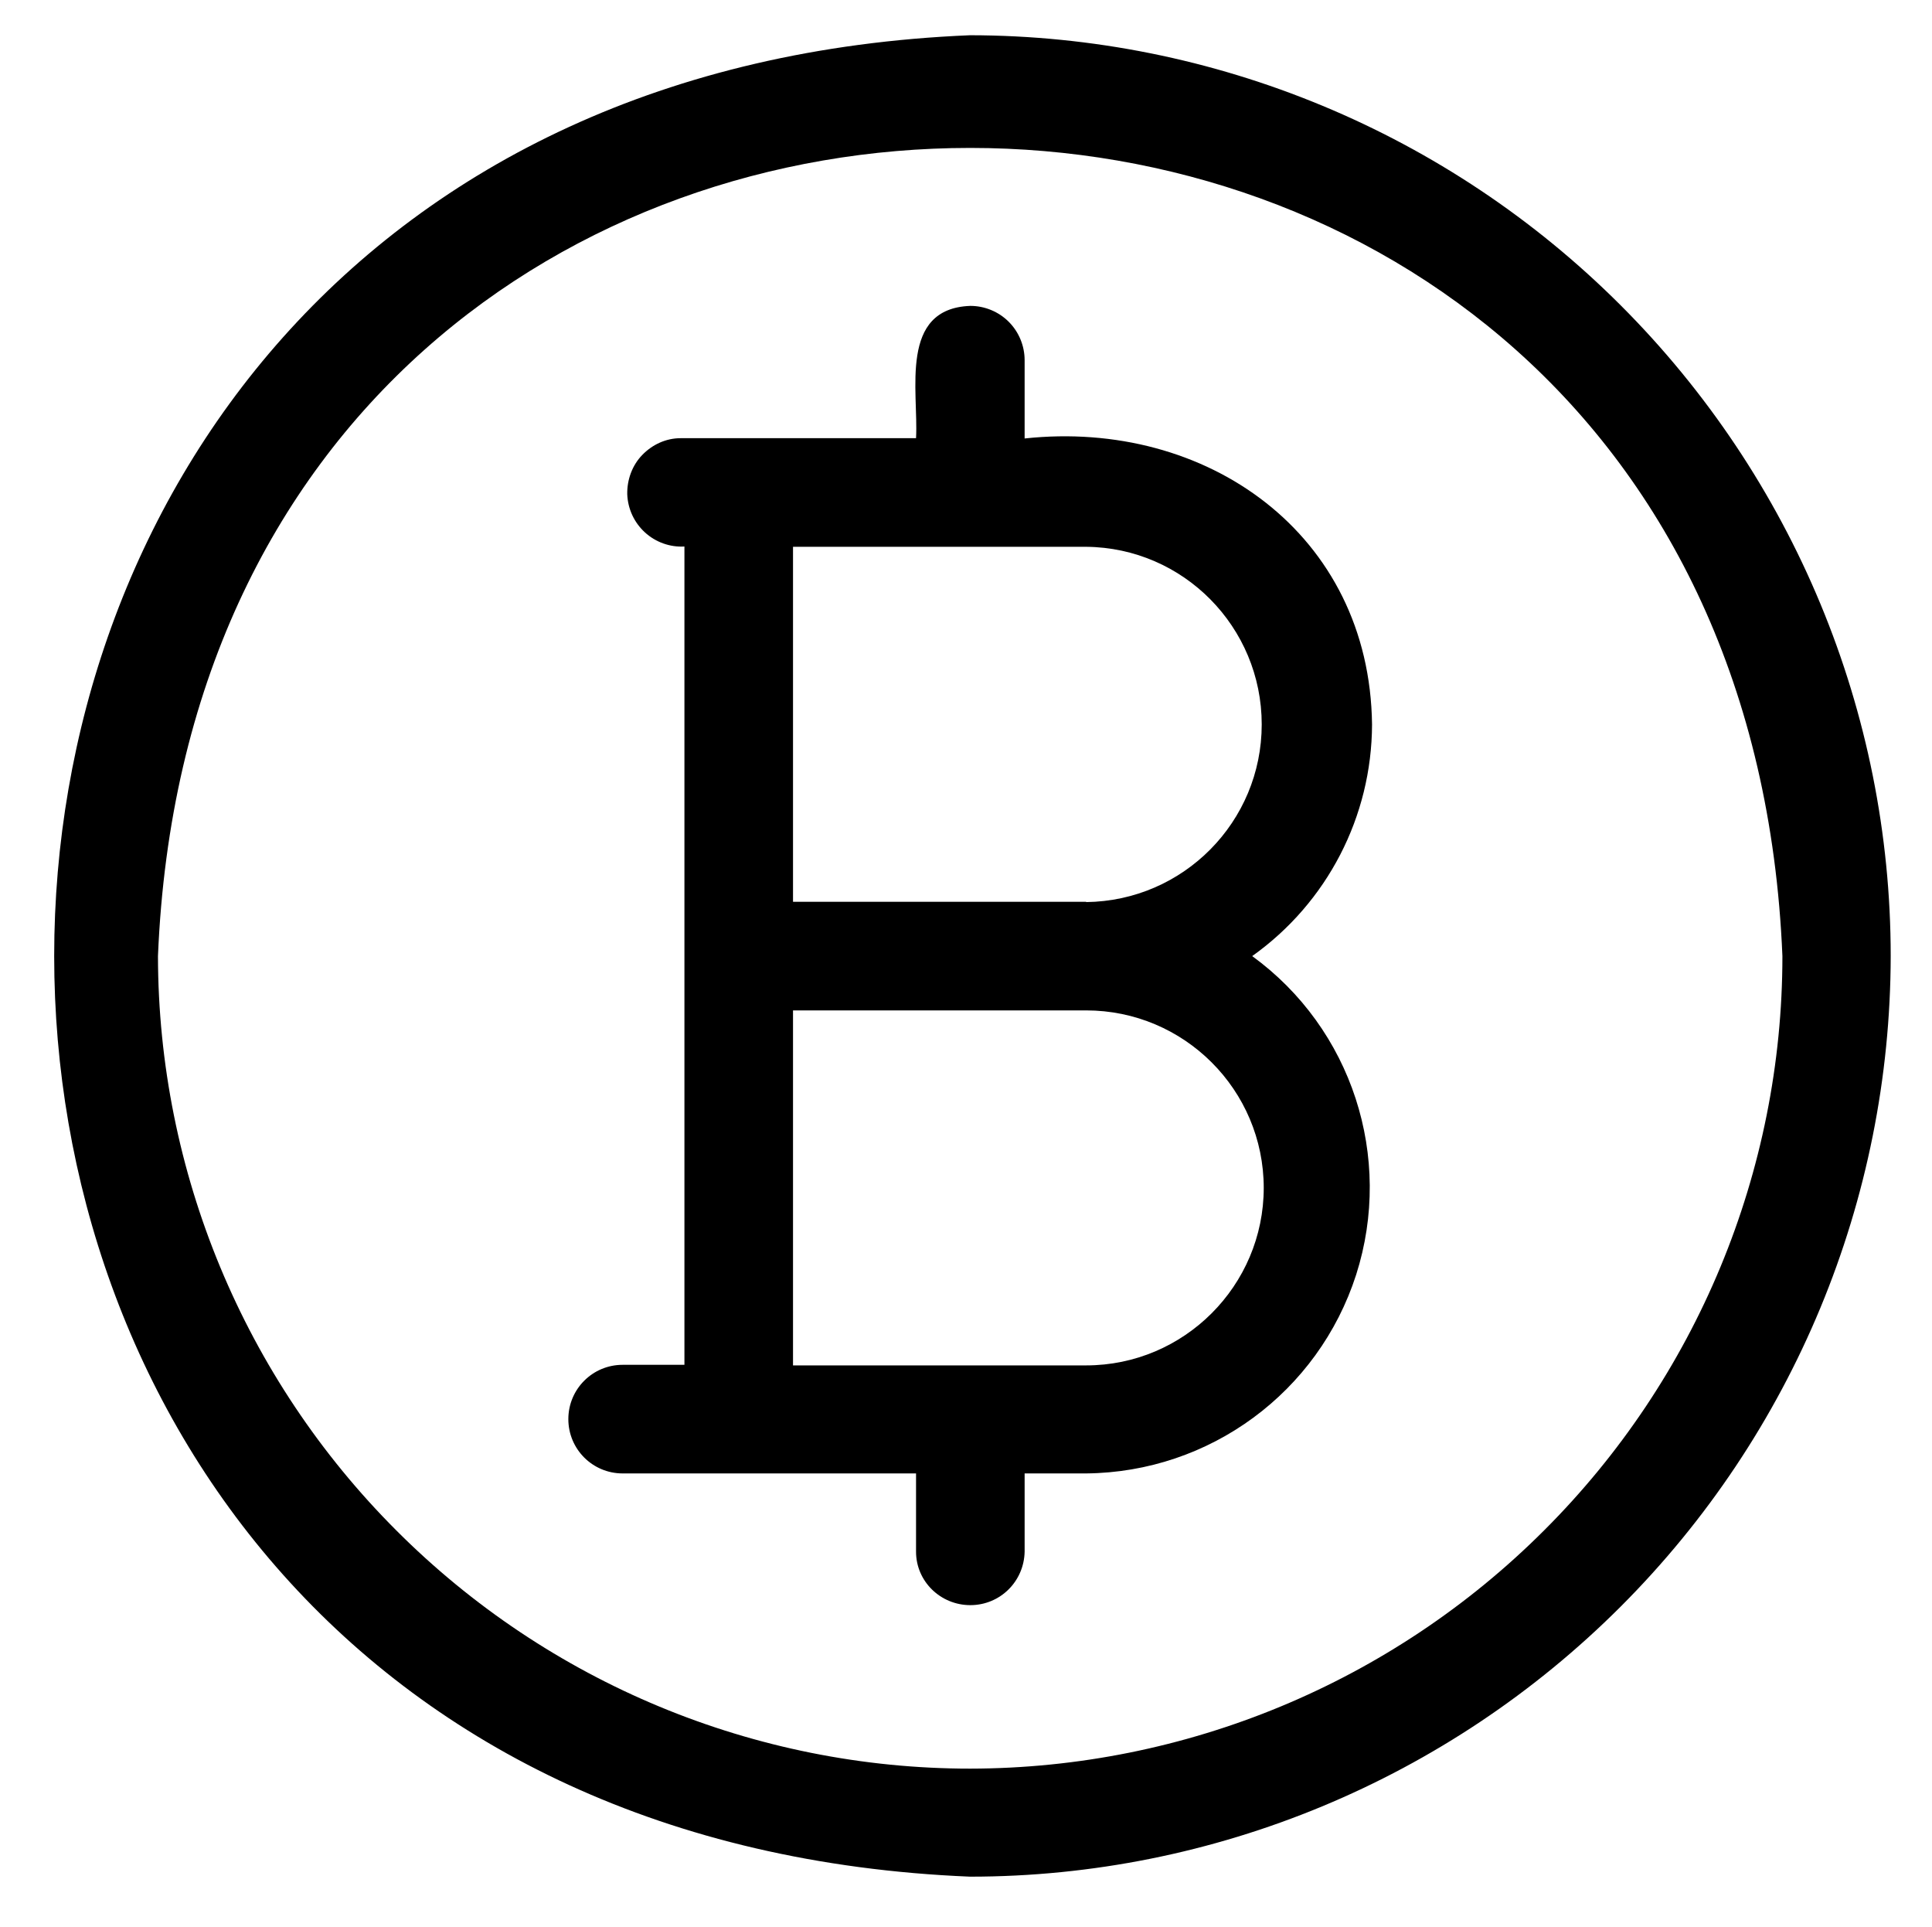
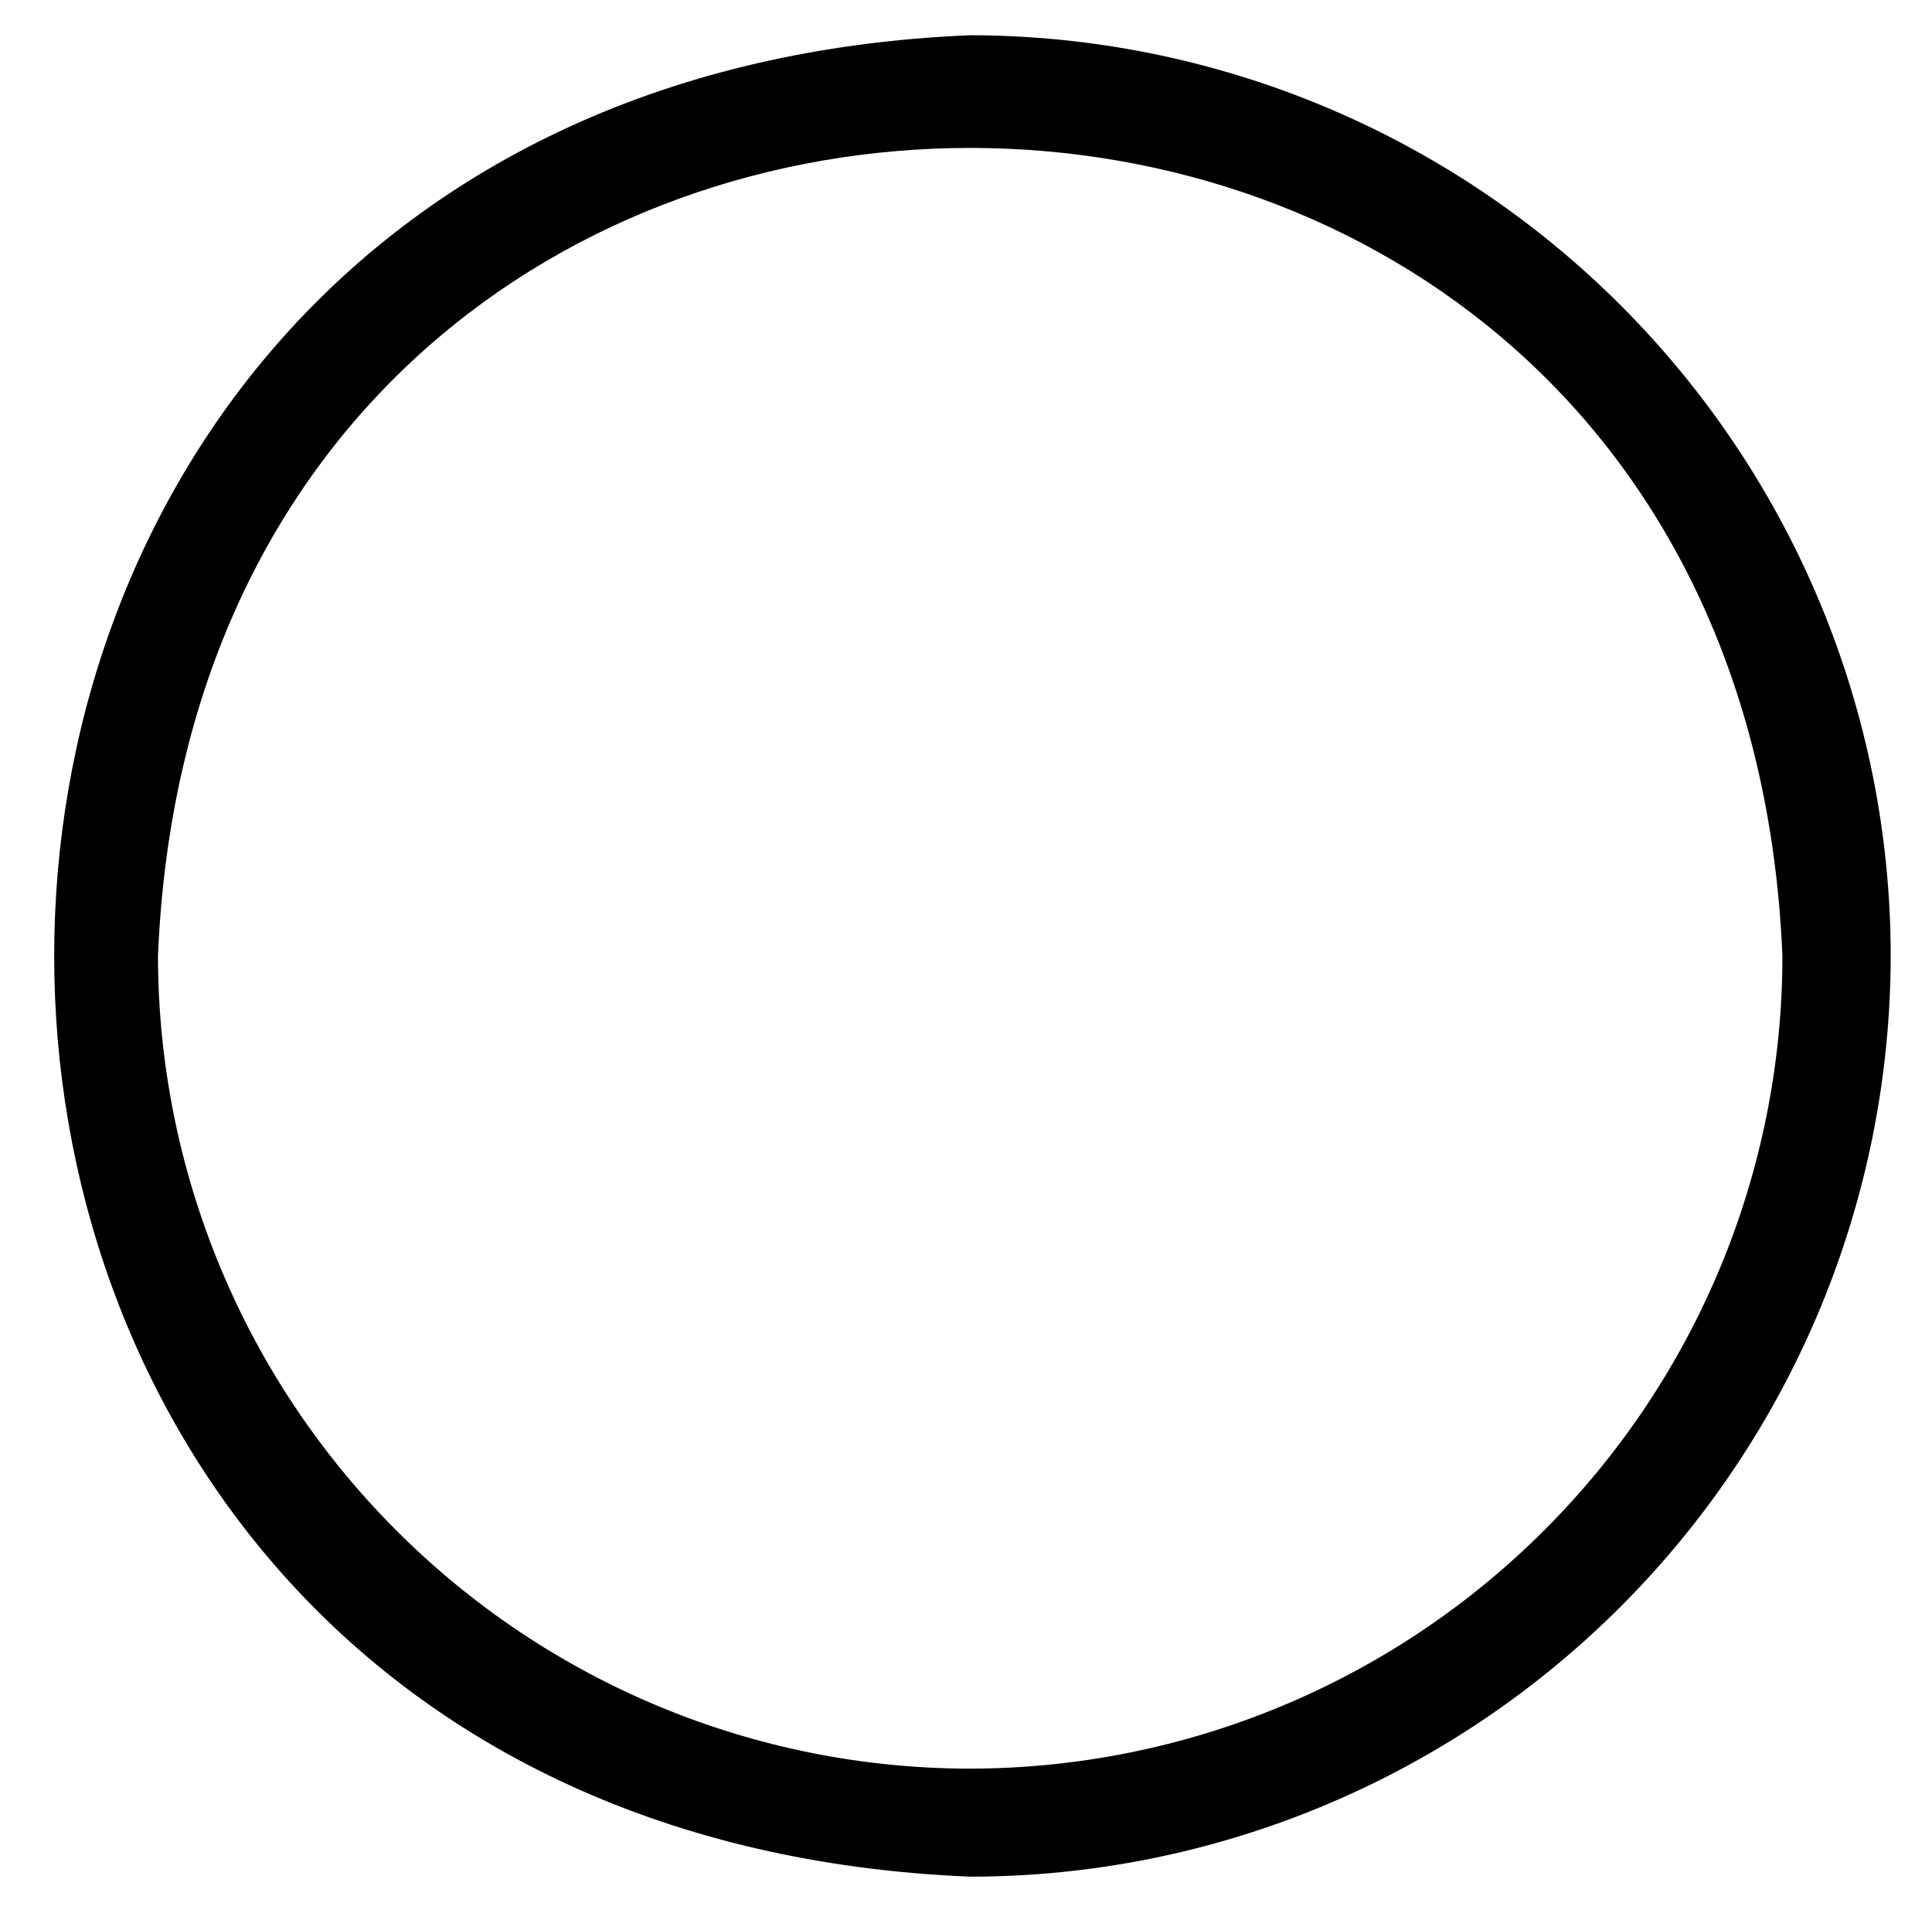
<svg xmlns="http://www.w3.org/2000/svg" id="Lager_1" data-name="Lager 1" version="1.1" viewBox="0 0 669 667">
  <defs>
    <style>
      .cls-1 {
        fill: #000;
        stroke-width: 0px;
      }
    </style>
  </defs>
  <path class="cls-1" d="M654.7,331c0-84.5-33.7-165.5-93.5-225.3S420.4,12.3,335.9,12.2c-422.9,17.5-422.8,620.1,0,637.5,84.5,0,165.5-33.7,225.3-93.5s93.4-140.8,93.5-225.3h0ZM336,612.3c-74.6,0-146.1-29.7-198.8-82.5-52.7-52.7-82.4-124.2-82.5-198.8,15.4-373.1,547.1-373,562.5,0,0,74.6-29.7,146.1-82.5,198.8-52.7,52.7-124.2,82.4-198.8,82.5h0Z" />
-   <path class="cls-1" d="M475.1,250.8c-.8-66-57.3-105.8-120.3-99v-27.1c0-5-2-9.8-5.5-13.3s-8.3-5.5-13.3-5.5c-24.8.9-17.9,29.5-18.8,45.8h-81.5c-5.1,0-9.8,2.2-13.3,5.8s-5.3,8.6-5.2,13.6c.2,5.1,2.4,9.8,6.1,13.2,3.7,3.4,8.7,5.2,13.7,4.9v283.3h-21.4c-10.4,0-18.8,8.4-18.8,18.8s8.4,18.8,18.8,18.8h101.6v27.1c0,10.3,8.5,18.5,18.8,18.5s18.6-8.2,18.8-18.5v-27.1h21.3c42.8-.4,80.4-28.1,93.5-68.8,13-40.7-1.5-85.2-36-110.3,26-18.5,41.4-48.3,41.5-80.2h0ZM437.6,411.2c0,33.9-27.6,61.5-61.5,61.5h-101.5v-122.9h101.5c33.9,0,61.5,27.5,61.5,61.5h0ZM376.1,312.2h-101.5v-122.9h101.5c33.7.3,60.8,27.8,60.8,61.5s-27.1,61.1-60.8,61.5h0Z" />
</svg>